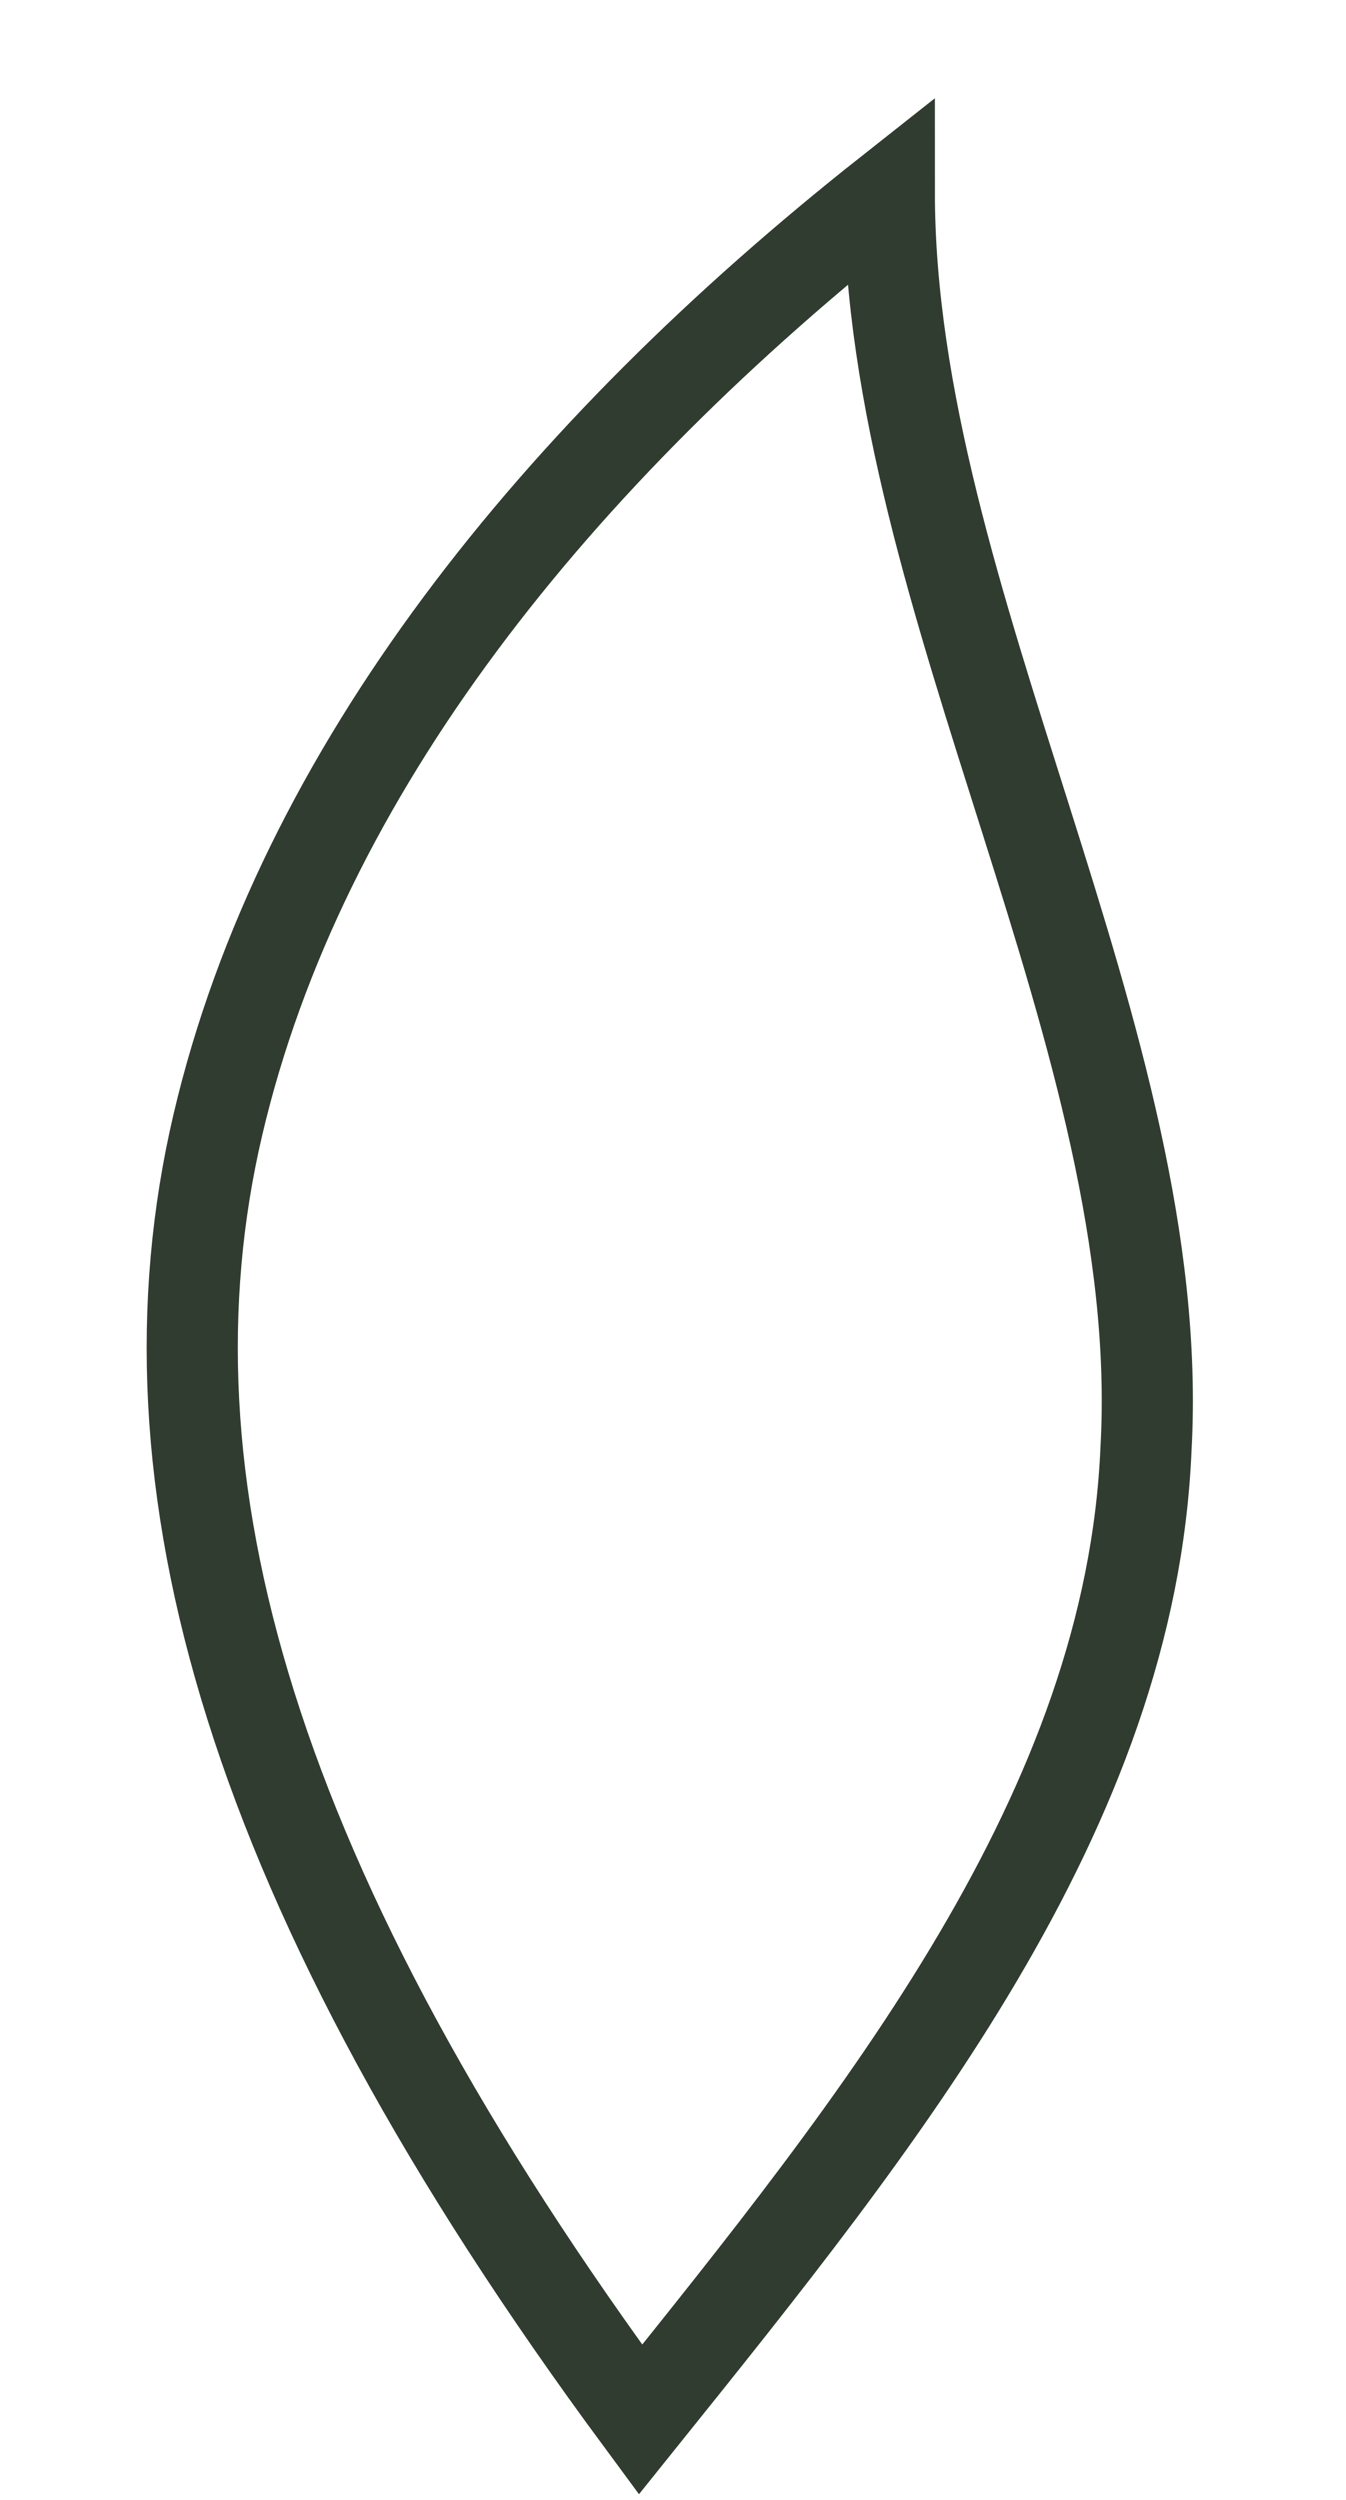
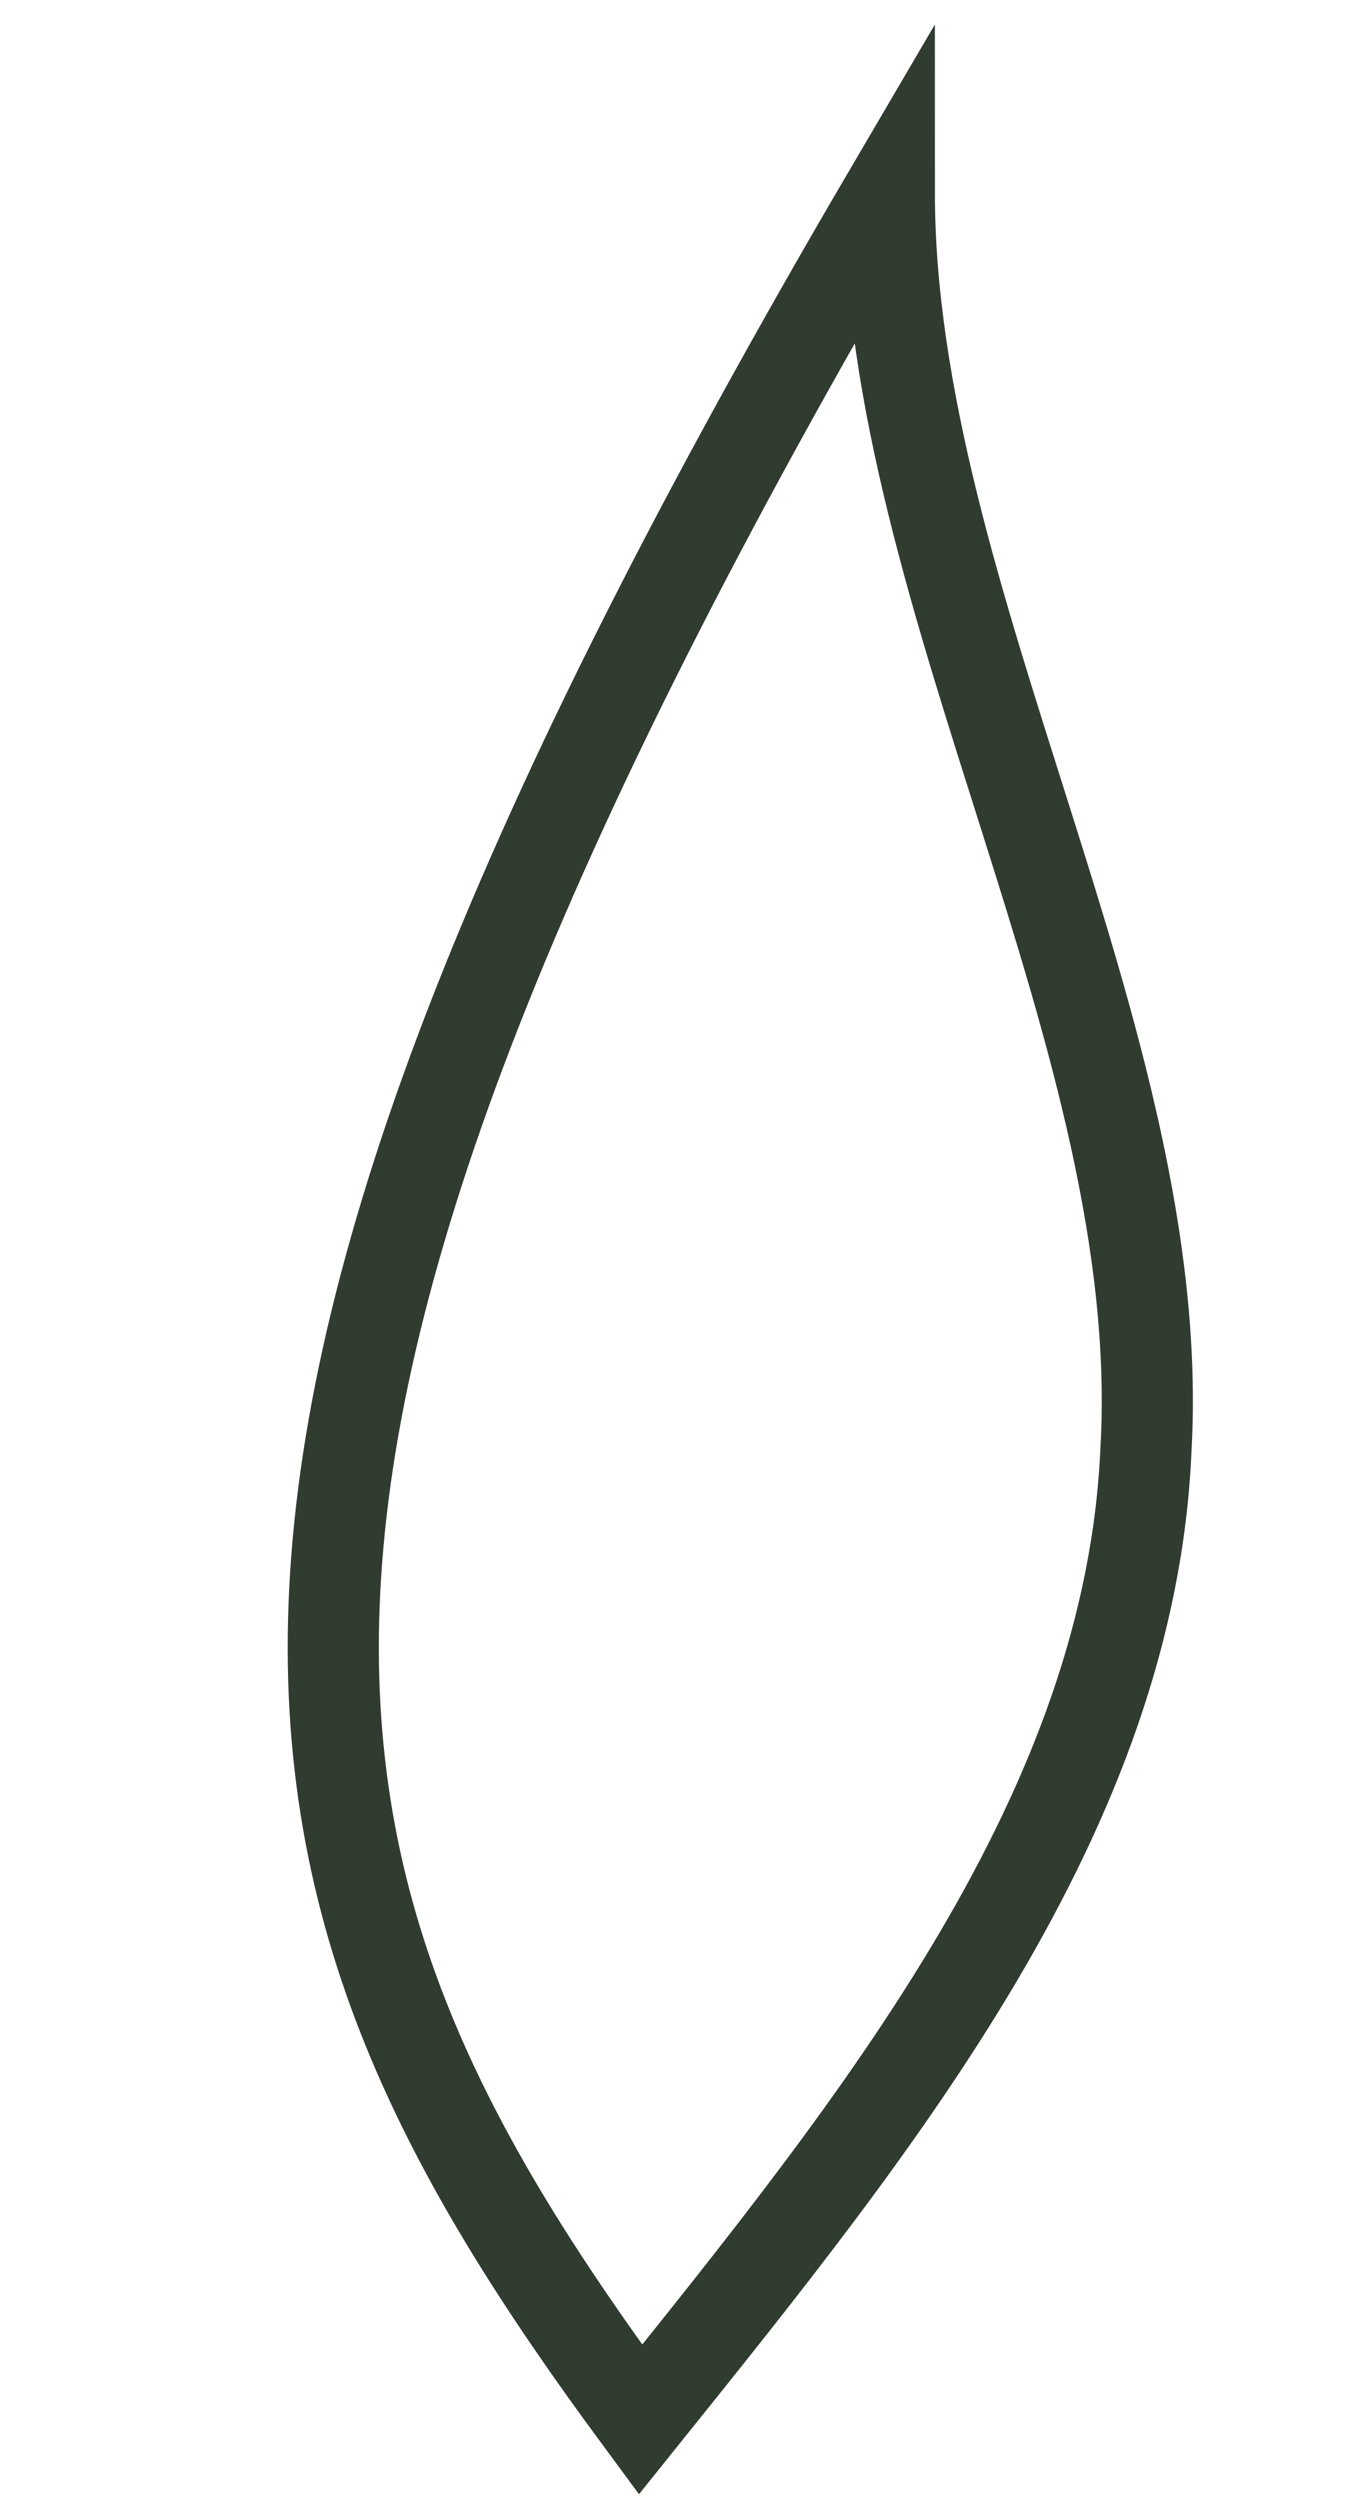
<svg xmlns="http://www.w3.org/2000/svg" fill="none" height="100%" overflow="visible" preserveAspectRatio="none" style="display: block;" viewBox="0 0 7 13" width="100%">
-   <path d="M3.331 12.582C4.586 11.019 5.881 9.416 5.96 7.532C6.077 5.408 4.625 3.124 4.625 1C2.899 2.363 1.565 4.006 1.133 5.849C0.701 7.693 1.29 9.817 3.331 12.582Z" id="Vector" stroke="#303C30" stroke-width="0.474" />
+   <path d="M3.331 12.582C4.586 11.019 5.881 9.416 5.96 7.532C6.077 5.408 4.625 3.124 4.625 1C0.701 7.693 1.29 9.817 3.331 12.582Z" id="Vector" stroke="#303C30" stroke-width="0.474" />
</svg>